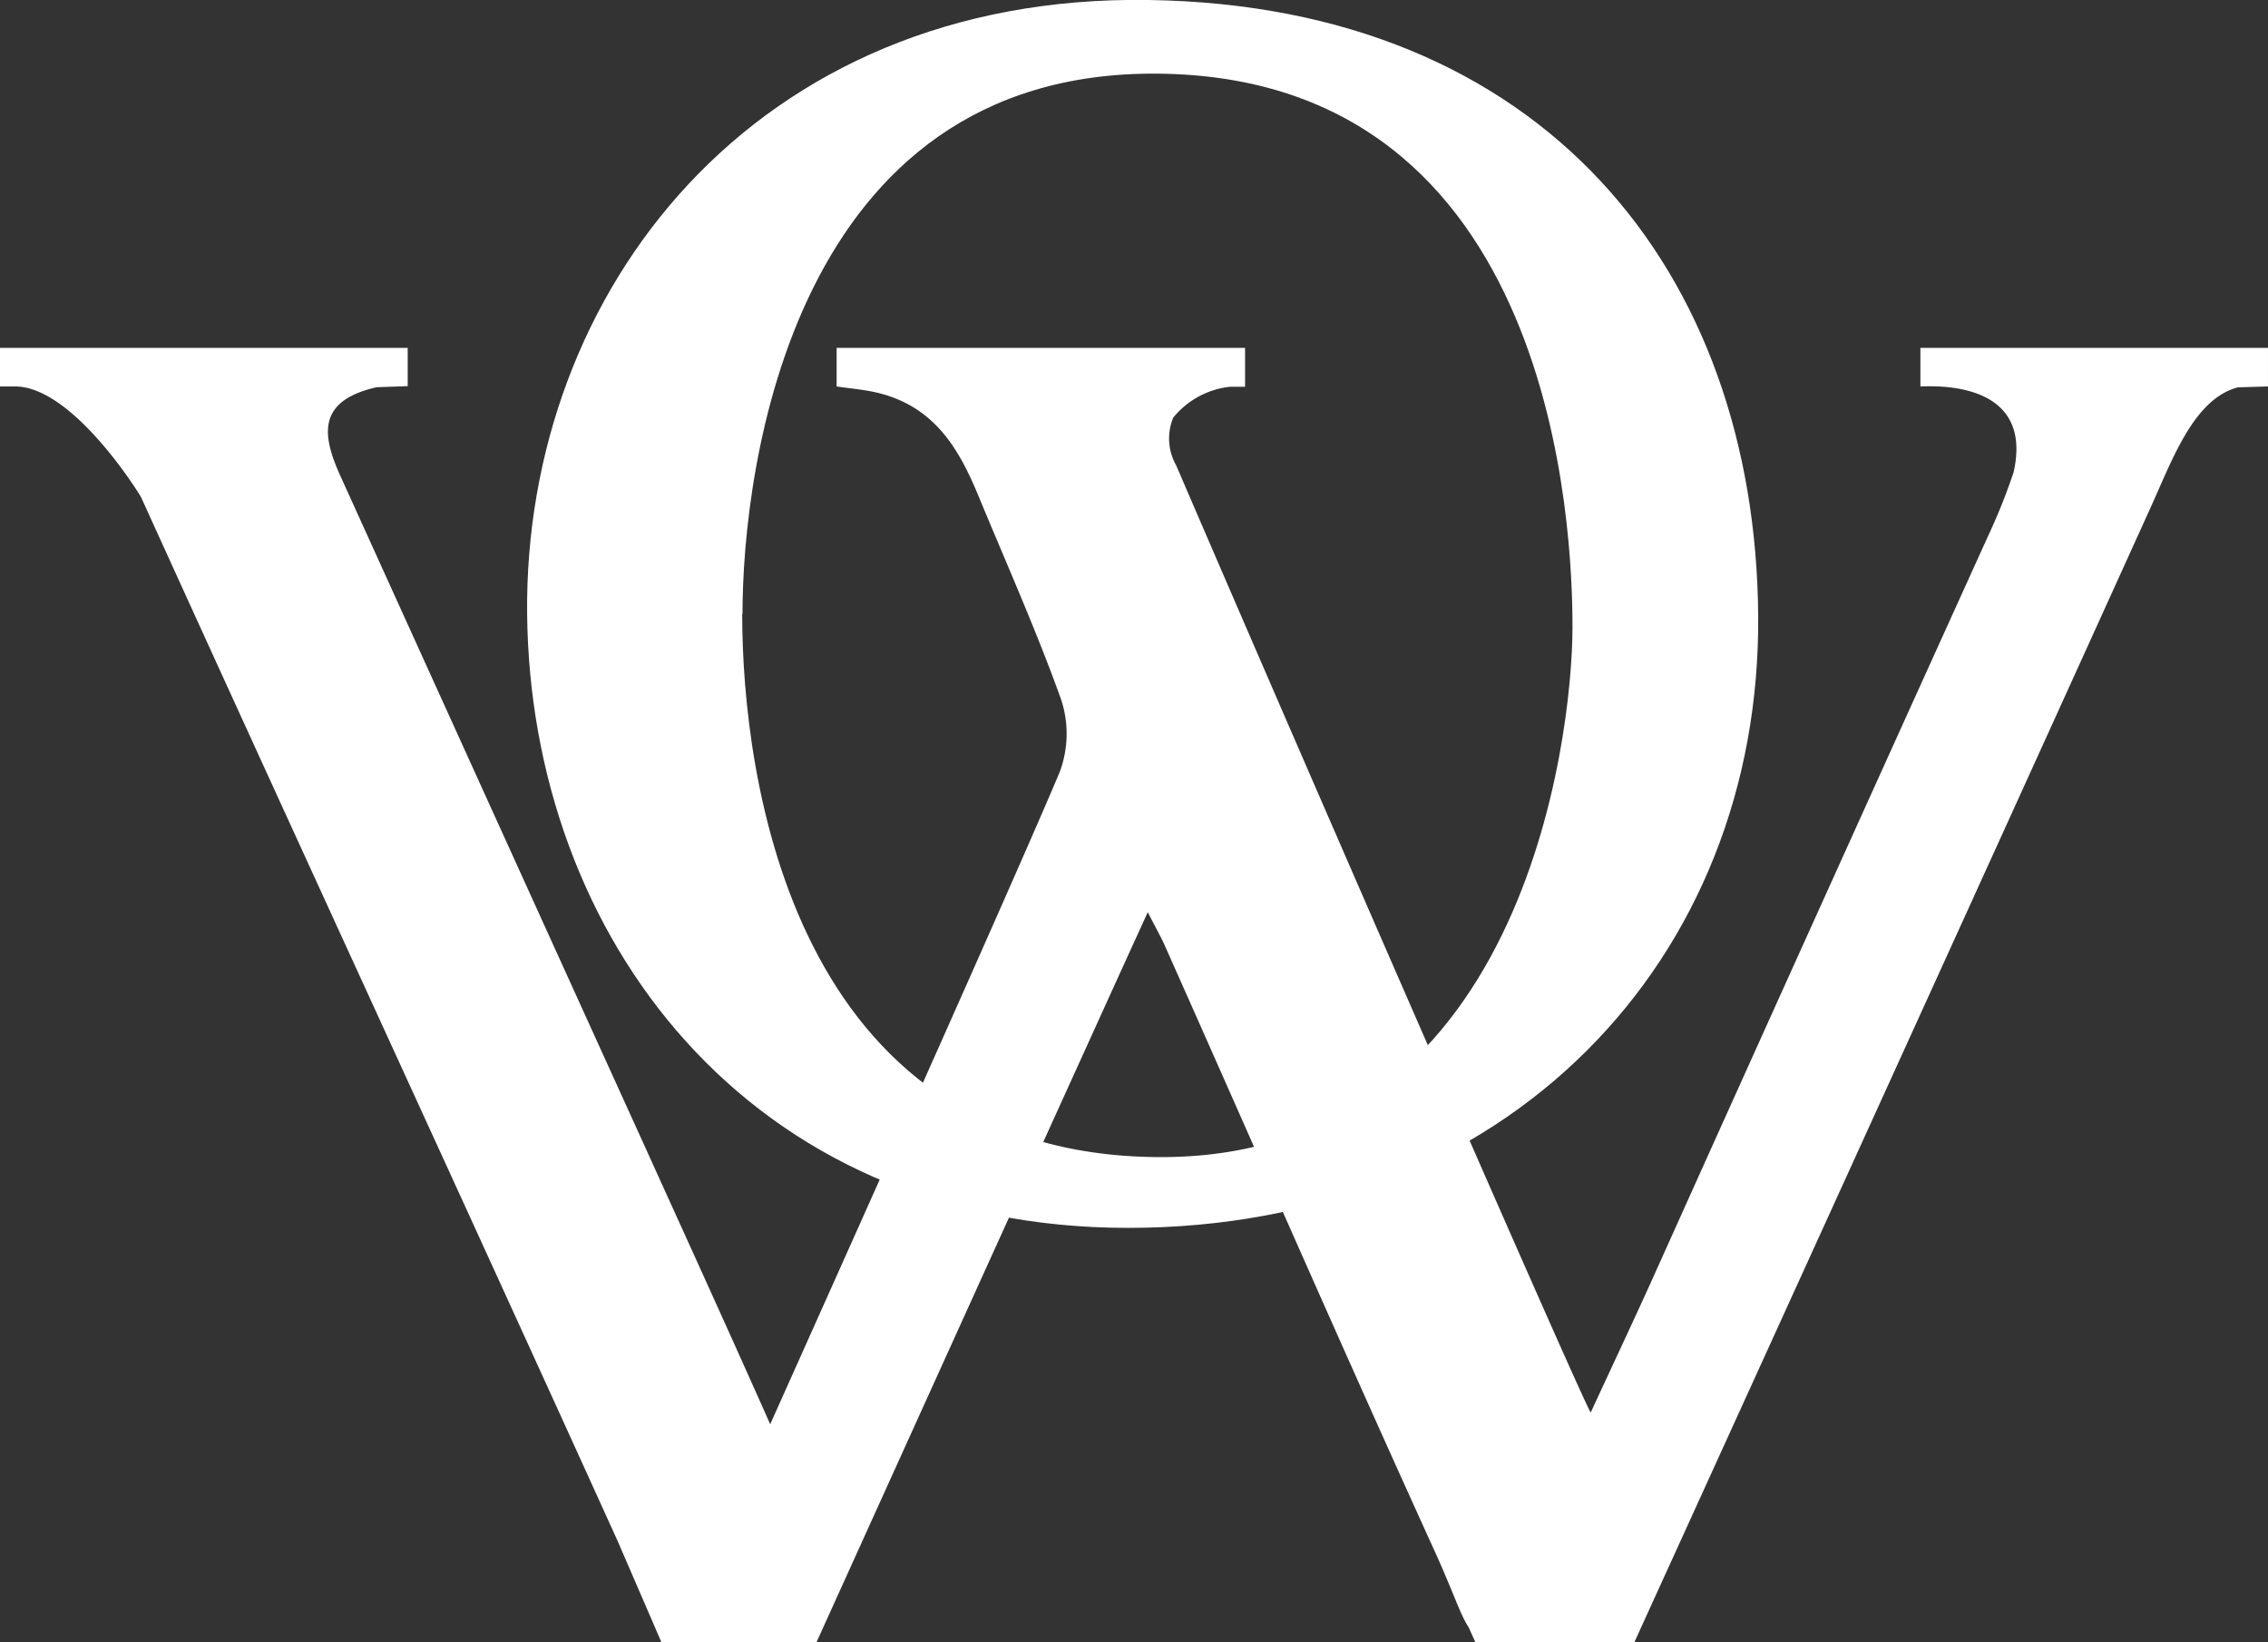
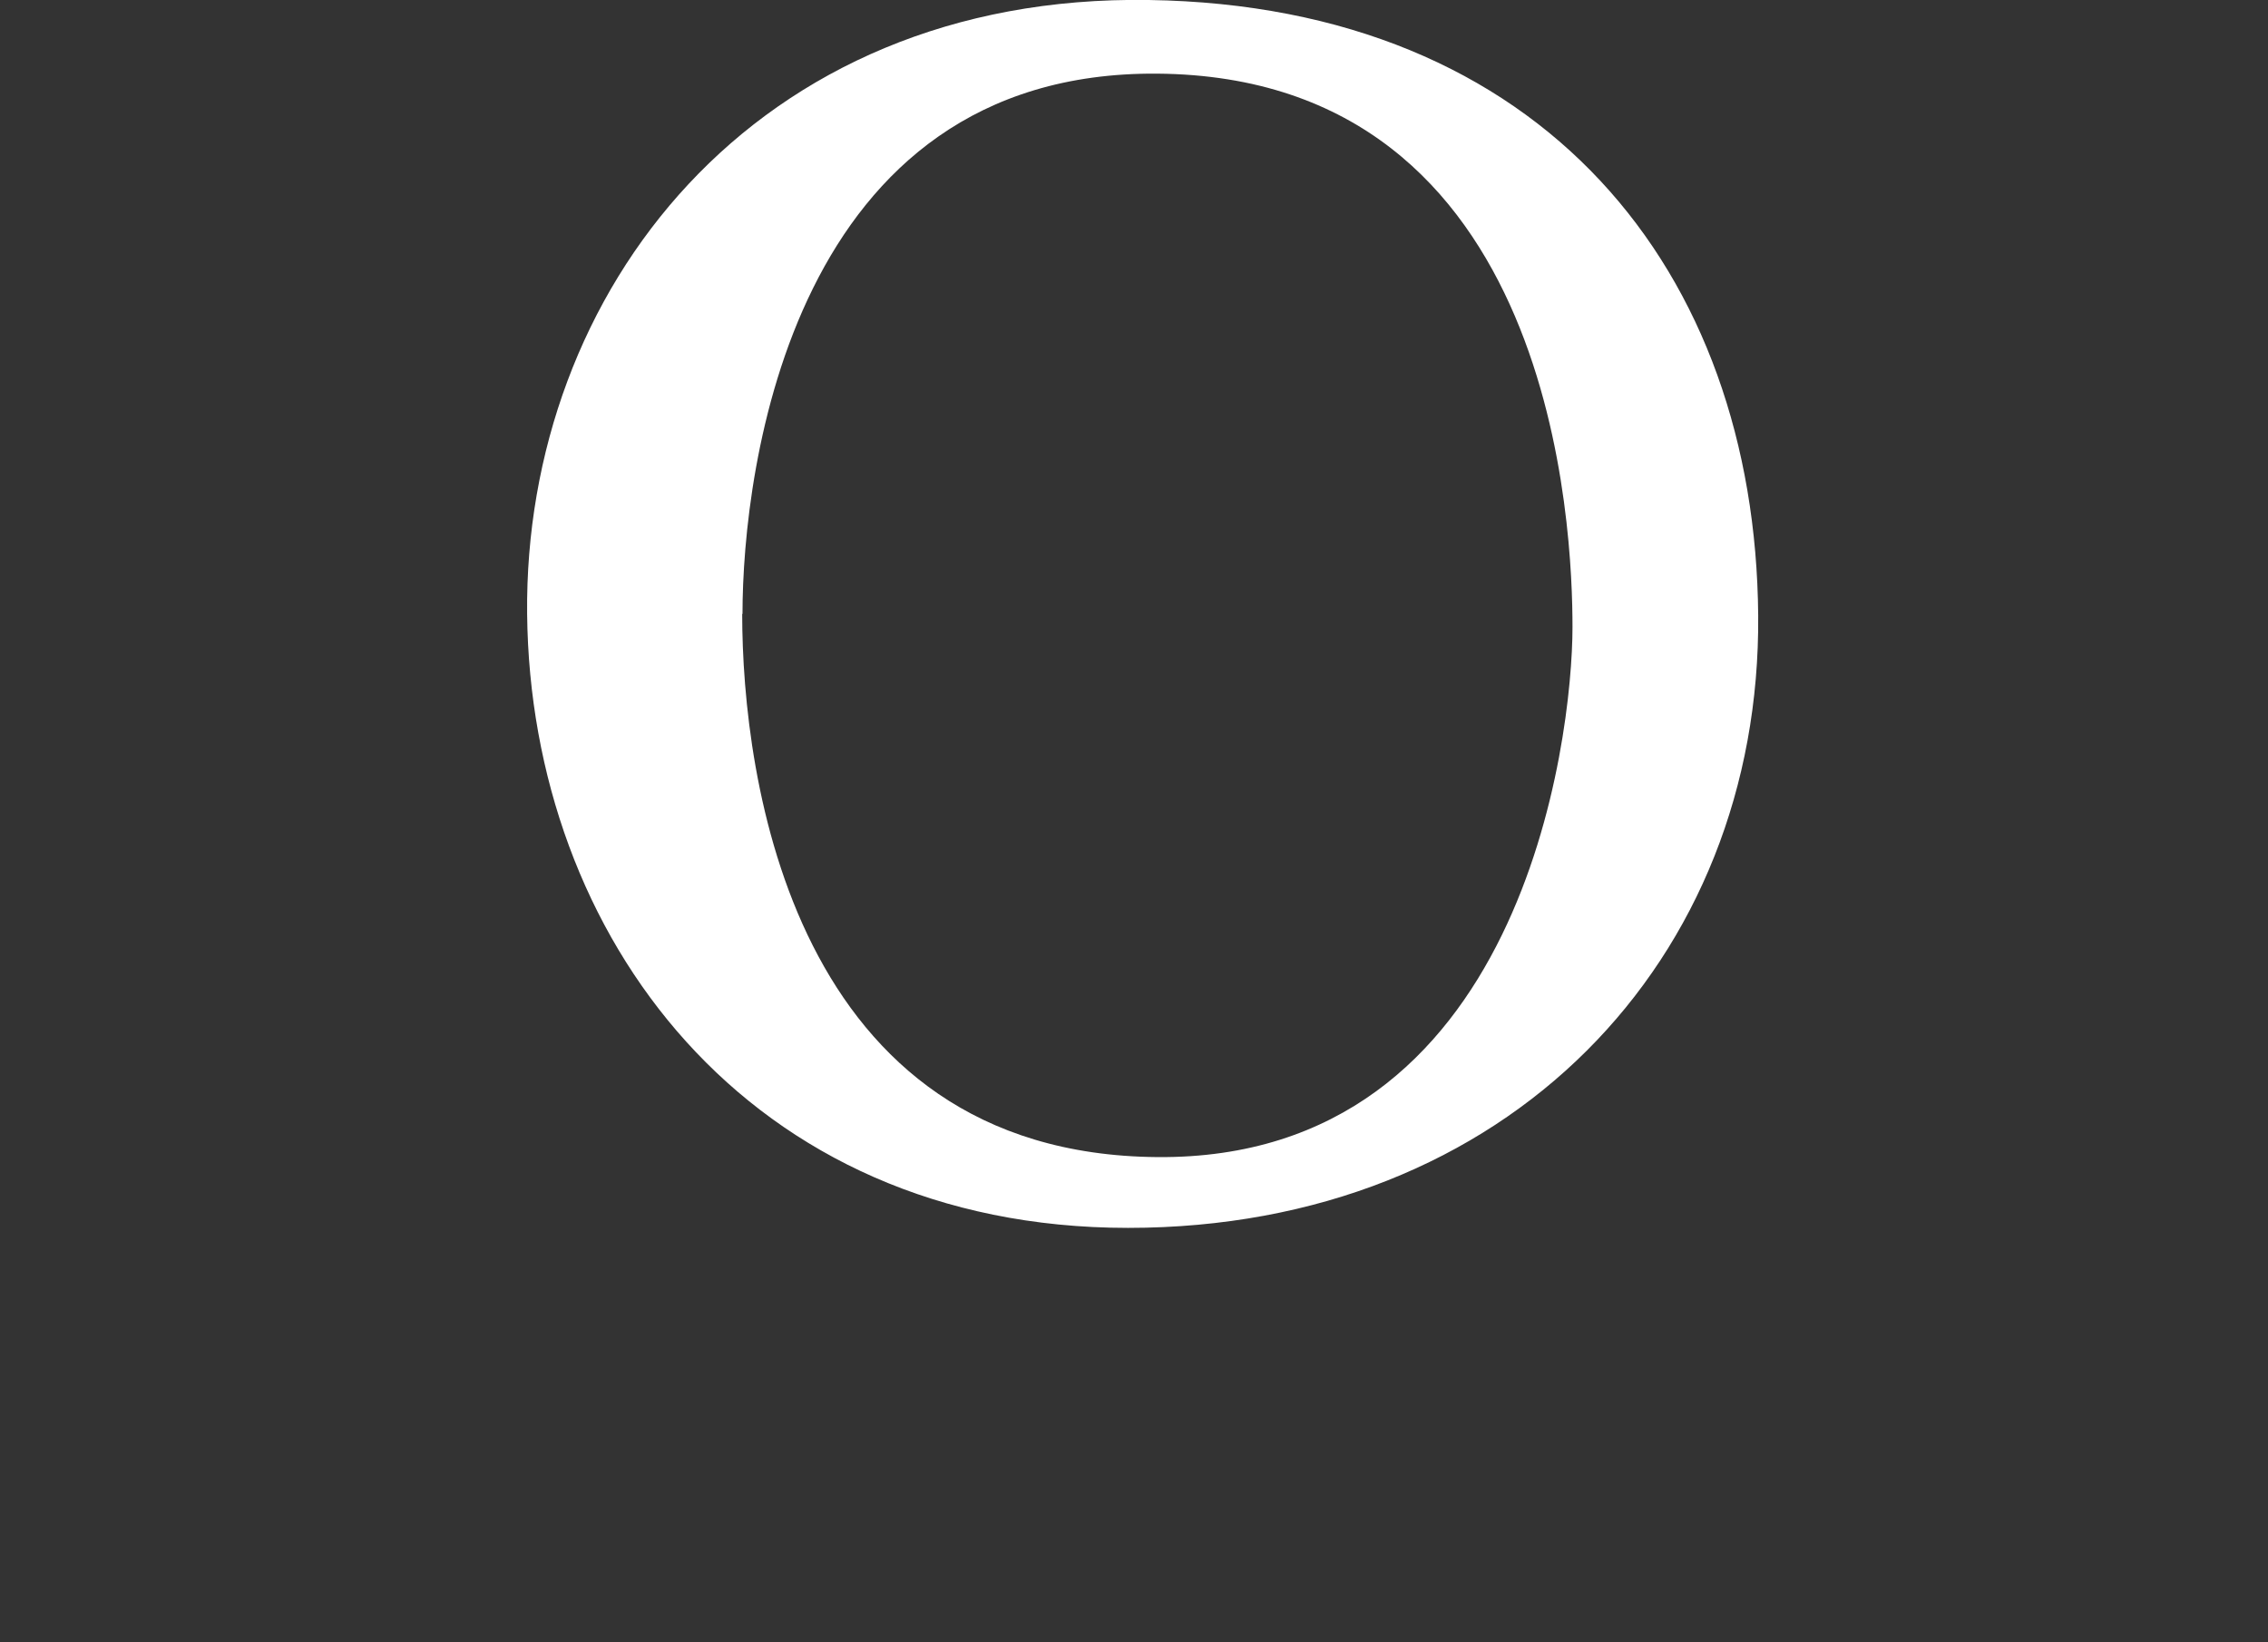
<svg xmlns="http://www.w3.org/2000/svg" viewBox="0 0 150.59 109.05" data-name="Layer 1" id="Layer_1">
  <rect x="0" y="0" width="150.59" height="109.05" fill="#333333" stroke="none" />
  <defs>
    <style>.cls-1{fill:#fff;}</style>
  </defs>
  <title>Logo-Drkbg-oxford-and-wells-icon</title>
-   <path d="M141.9,23.1H127.51v2.56h0c.64,0,7.59-.53,6.19,5.69A39.34,39.34,0,0,1,132,35.6q-11.31,24.93-22.54,49.89c-1.21,2.66-2.46,5.31-3.84,8.3C105.06,93,86.93,51.44,78.1,30.91a3.63,3.63,0,0,1-.2-3.18,5.65,5.65,0,0,1,3.77-2.05h1V23.1H55.55v2.56h0c.92.14,1.86.21,2.76.43,3.77.93,5.37,3.74,6.65,6.82,1.86,4.5,3.87,9,5.49,13.52a7.24,7.24,0,0,1-.1,4.86c-3,7.14-15.73,35.5-19.21,43.28-3-6.75-5.76-12.78-8.49-18.81q-10-22-20-44.05c-1.23-2.7-1.72-5.07,2.36-6l2.06-.07V23.1H0v2.56H1c3.85,0,8.28,7.17,8.37,7.36C19.87,56.13,30.51,79.18,41,102.3l2.92,6.75H54.21s19.48-43,22-48.48c.6,1.17.88,1.66,1.11,2.17,6,13.47,11.9,27,18,40.39,1.21,2.68,1.66,4.13,2.19,4.91l.45,1h10.56s23.54-51.65,34.38-75.57c1.39-3.09,2.82-7,5.69-7.75l2-.06V23.1Z" class="cls-1" />
-   <path d="M76.28,0c26.19.39,40.27,18,40.46,40.86S100.13,81.53,74.9,81.53,35.22,62.17,35,40.77,50.08-.41,76.28,0Zm-27,40.76c0,10.85,3.32,35.87,27.56,36.07s27.57-27.76,27.57-35.19c0-6.26-1-36.54-27.57-36.75C52.62,4.7,49.3,31.09,49.3,40.77Z" class="cls-1" />
+   <path d="M76.28,0c26.19.39,40.27,18,40.46,40.86S100.13,81.53,74.9,81.53,35.22,62.17,35,40.77,50.08-.41,76.28,0m-27,40.76c0,10.85,3.32,35.87,27.56,36.07s27.57-27.76,27.57-35.19c0-6.26-1-36.54-27.57-36.75C52.62,4.7,49.3,31.09,49.3,40.77Z" class="cls-1" />
</svg>